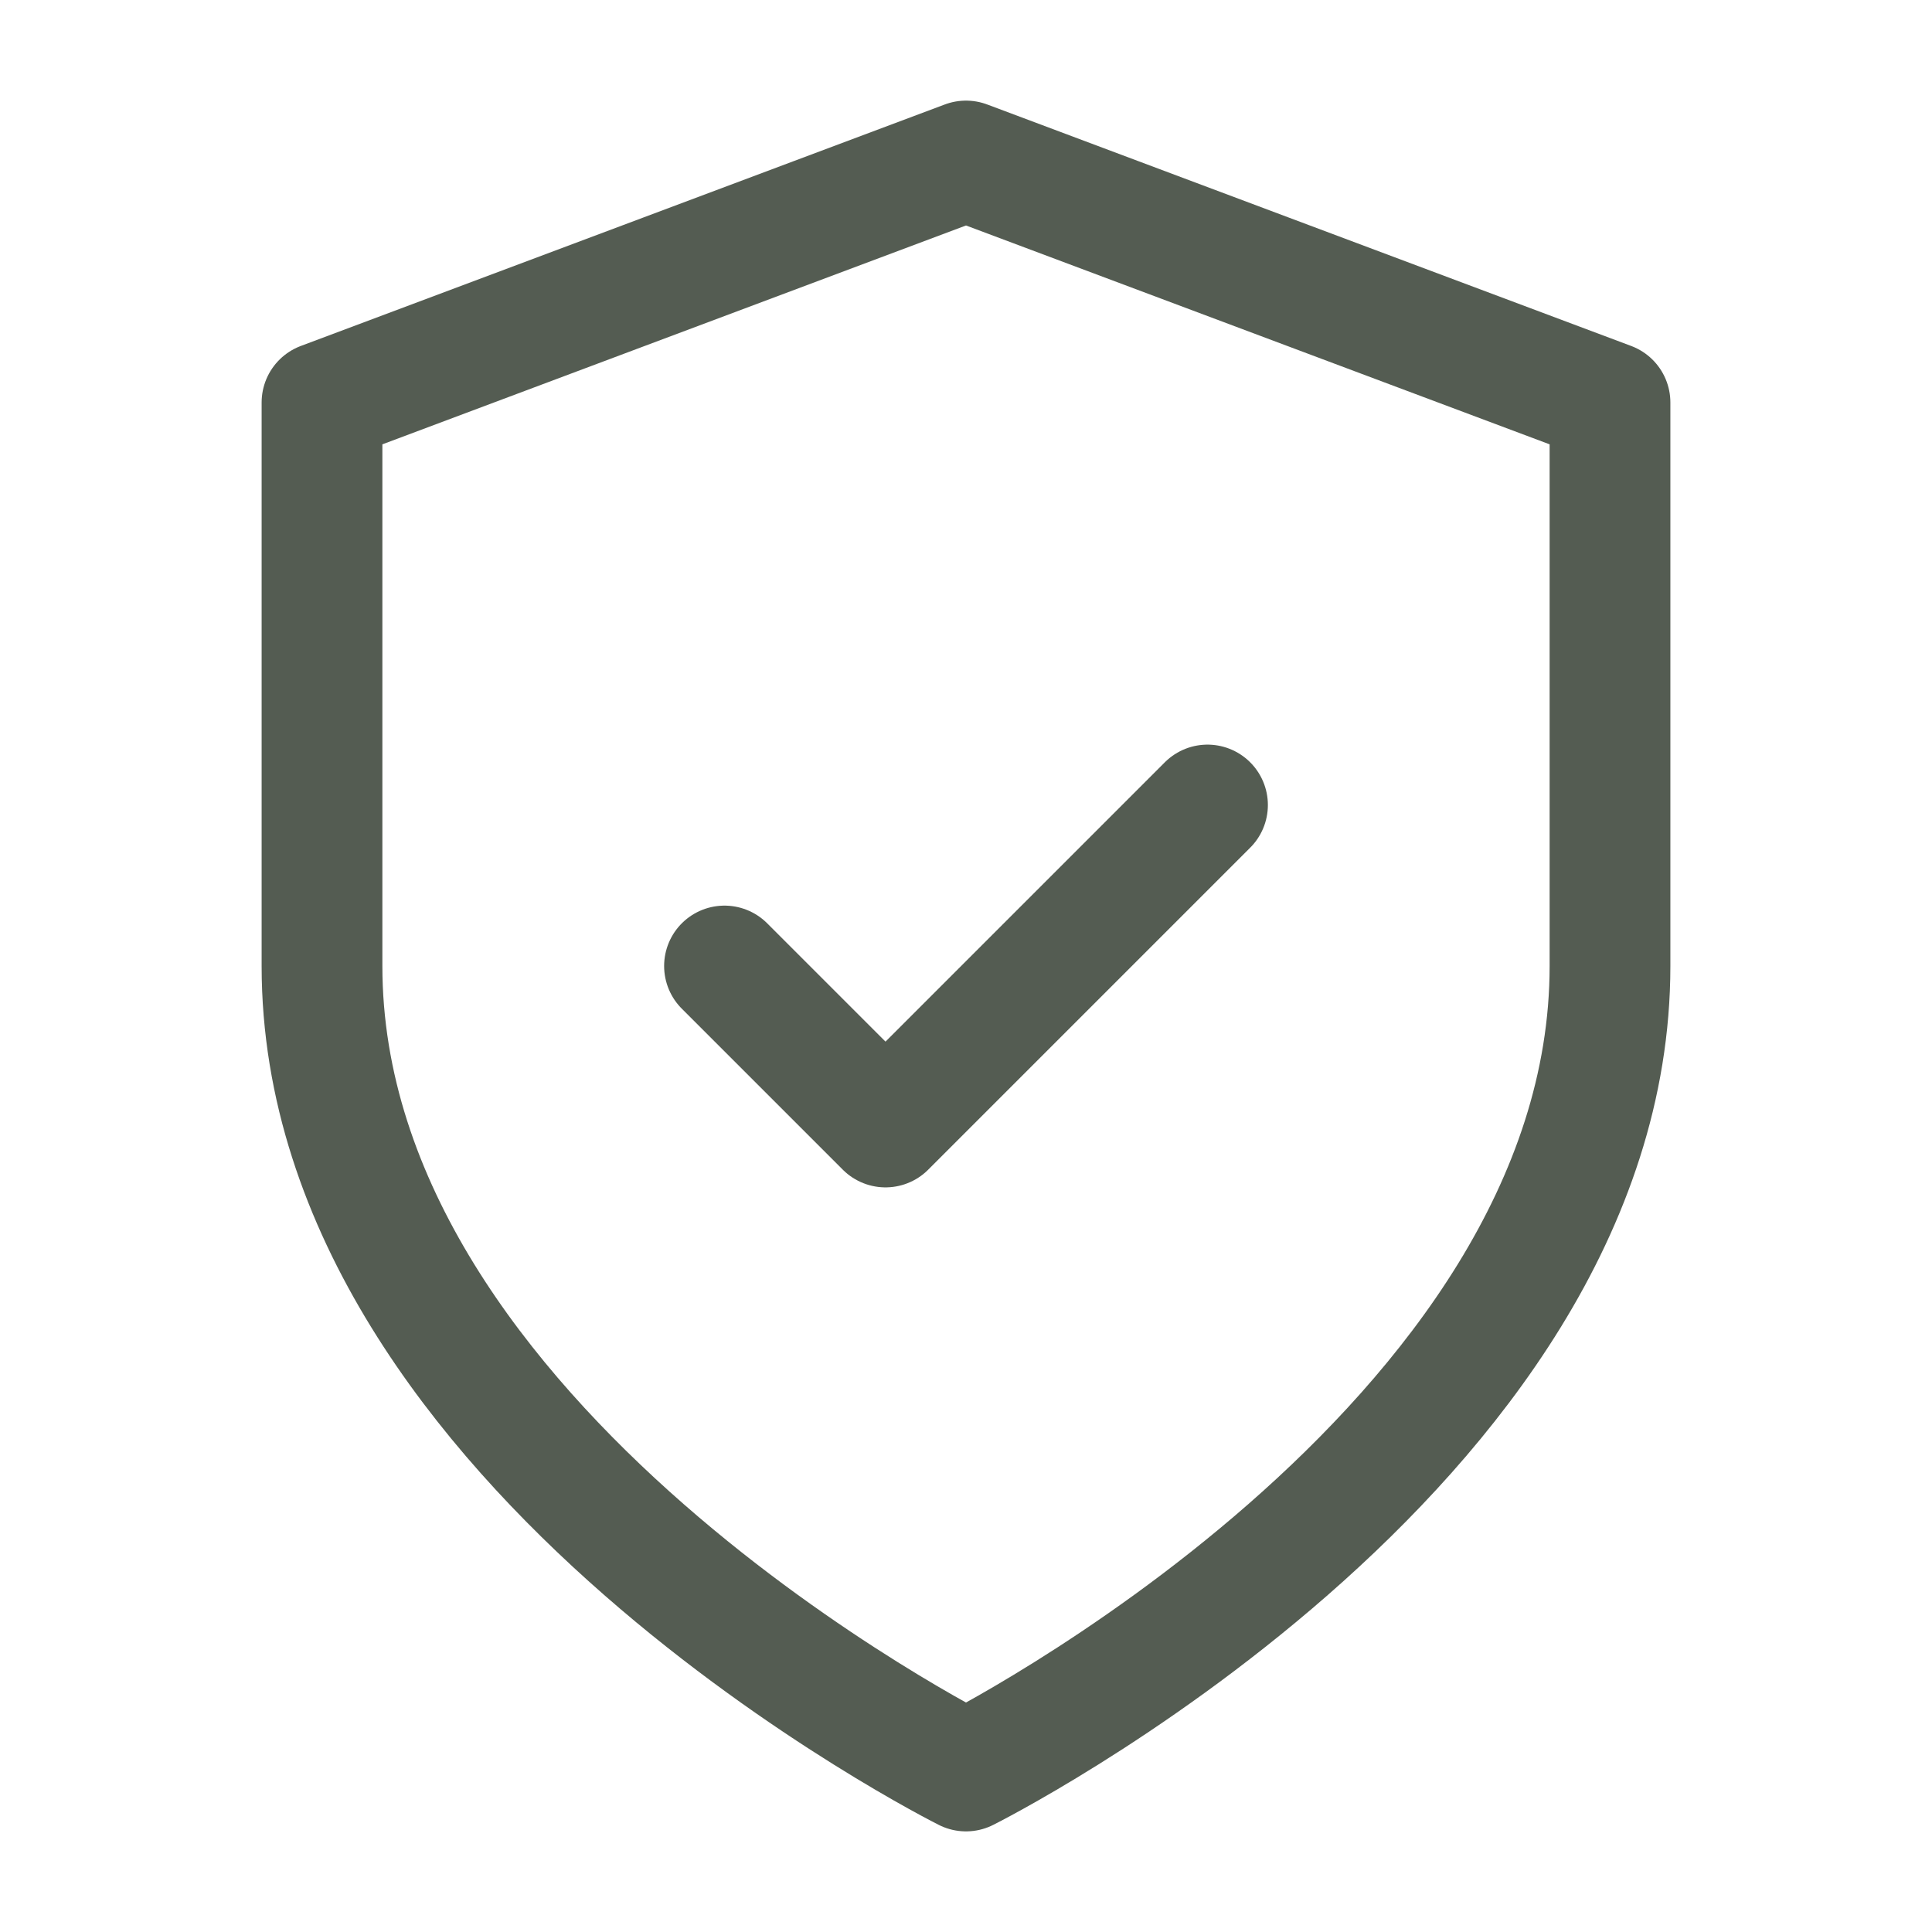
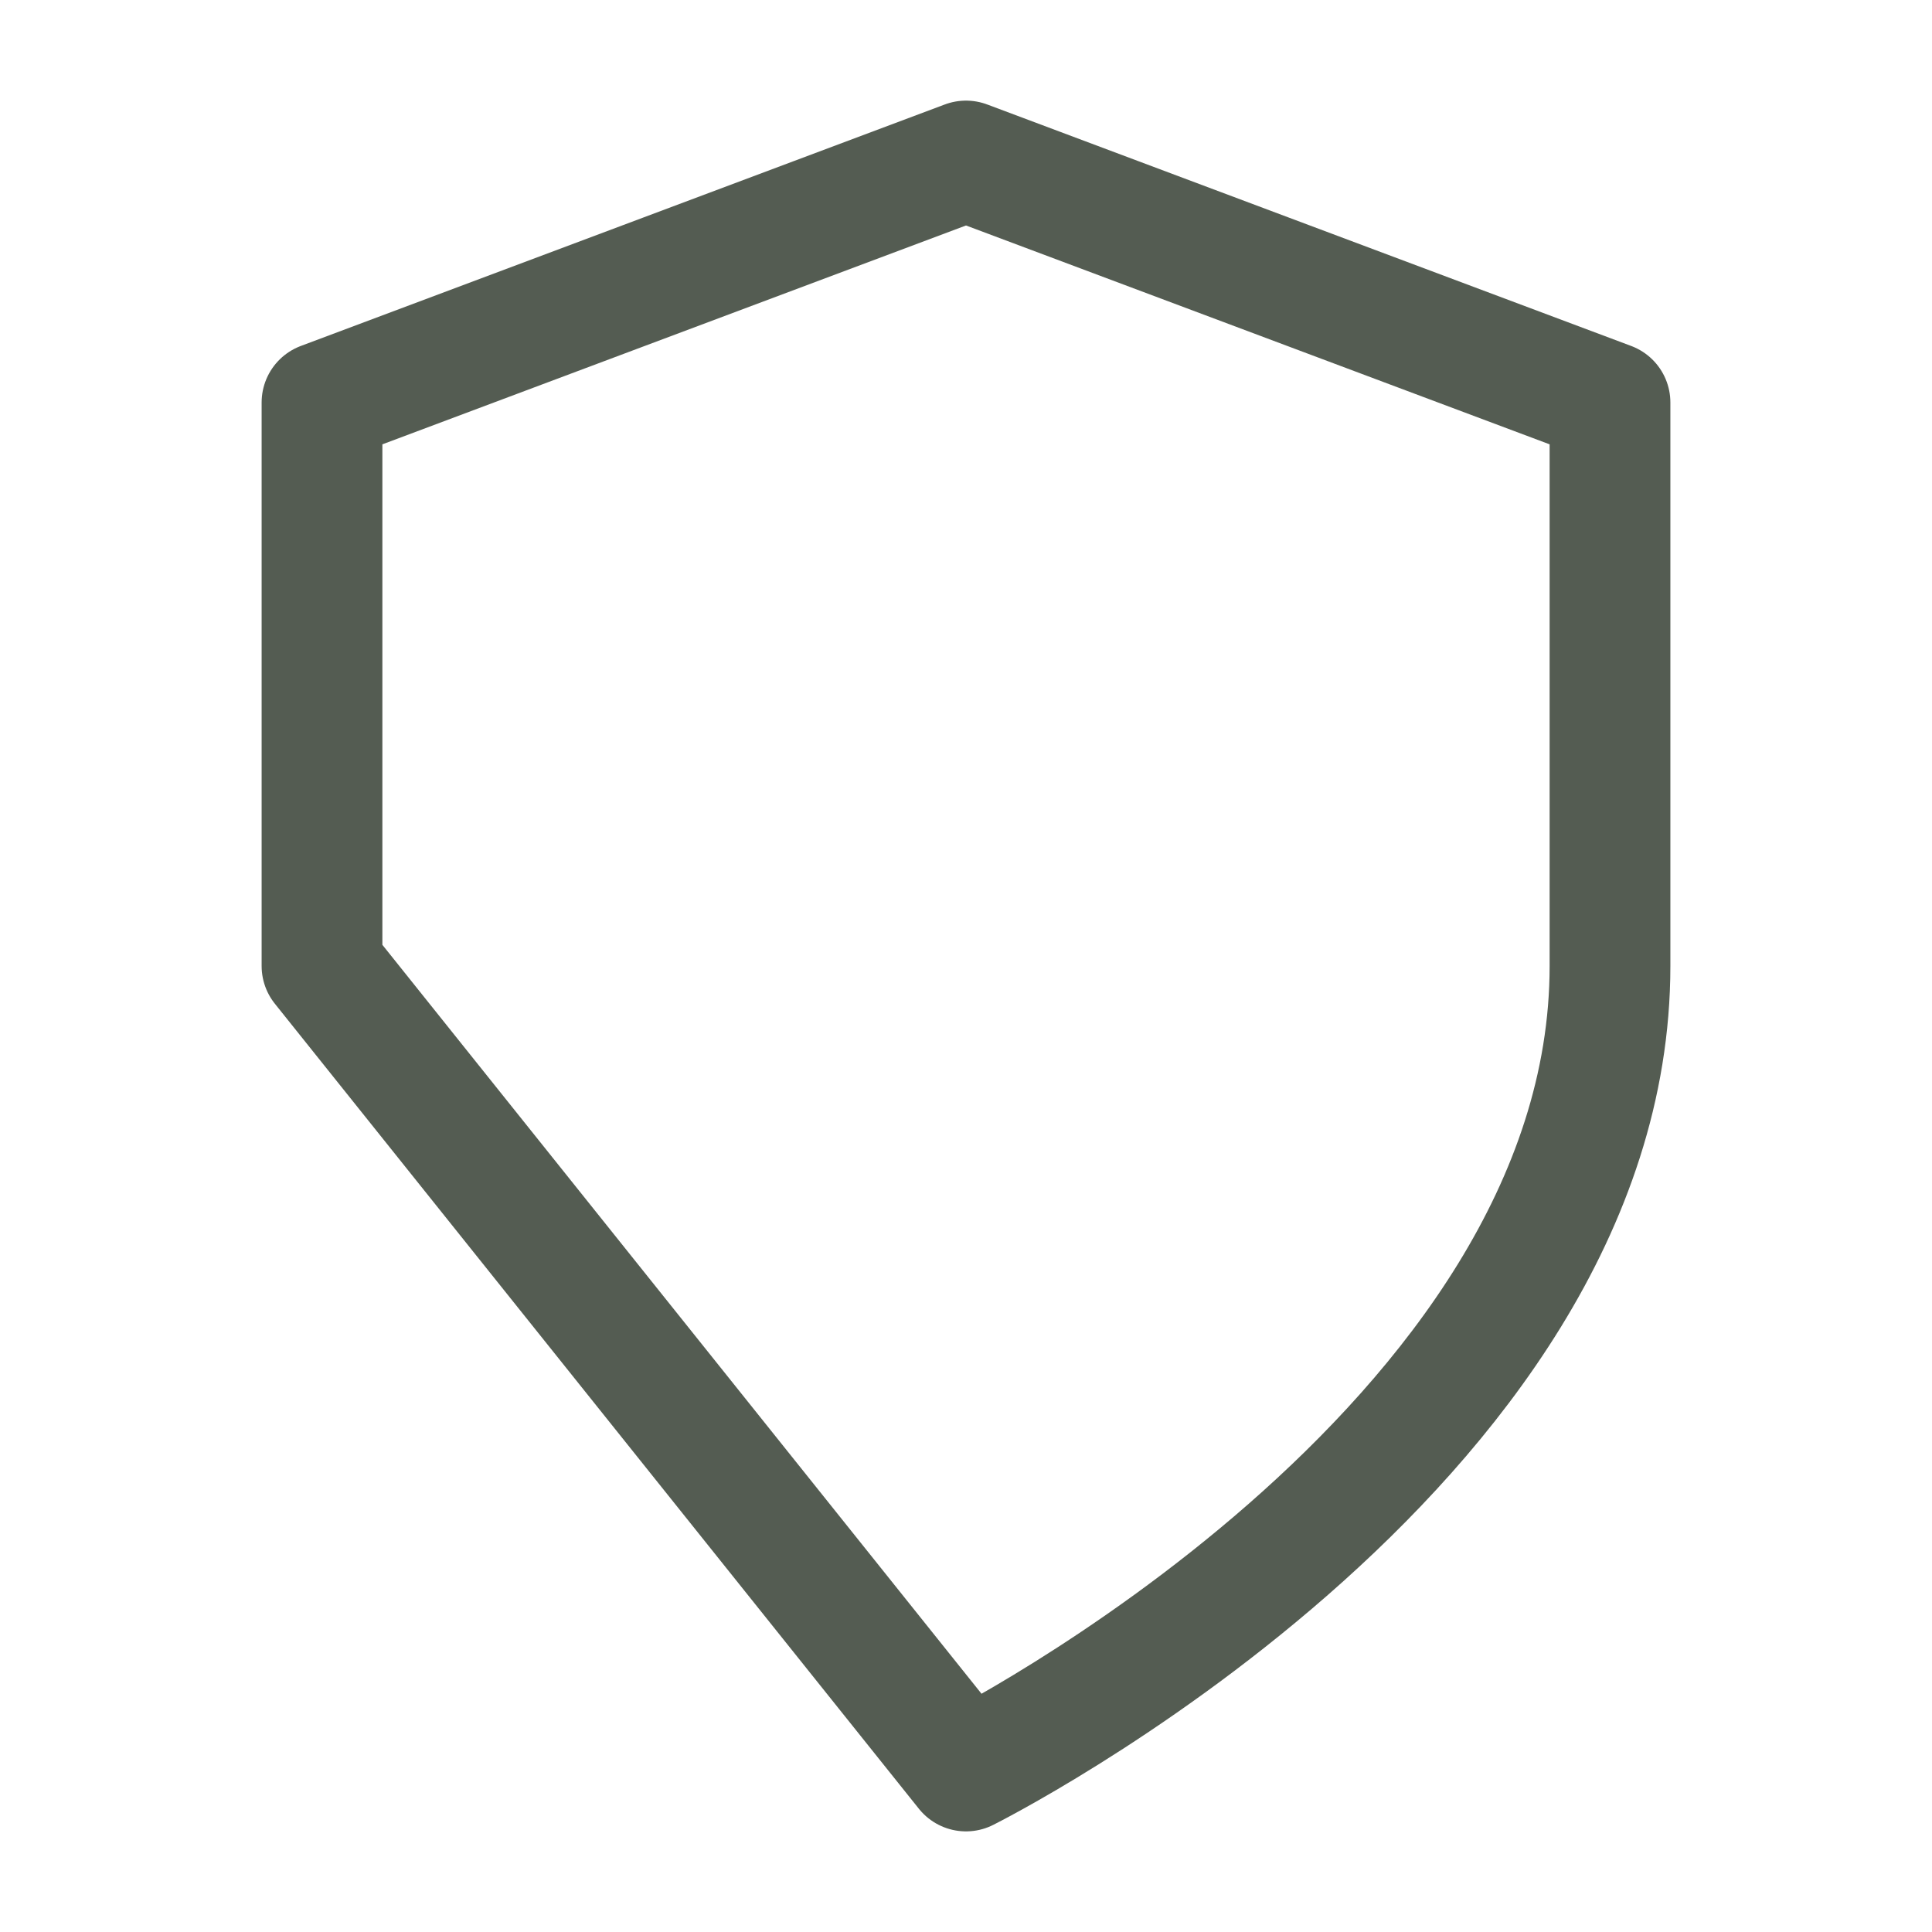
<svg xmlns="http://www.w3.org/2000/svg" width="48" height="48" viewBox="0 0 48 48" fill="none">
-   <path d="M24 44C24 44 40 36 40 24V10L24 4L8 10V24C8 36 24 44 24 44Z" stroke="#545C52" stroke-width="3" stroke-linecap="round" stroke-linejoin="round" />
-   <path d="M18 24L22 28L30 20" stroke="#545C52" stroke-width="3" stroke-linecap="round" stroke-linejoin="round" />
+   <path d="M24 44C24 44 40 36 40 24V10L24 4L8 10V24Z" stroke="#545C52" stroke-width="3" stroke-linecap="round" stroke-linejoin="round" />
</svg>